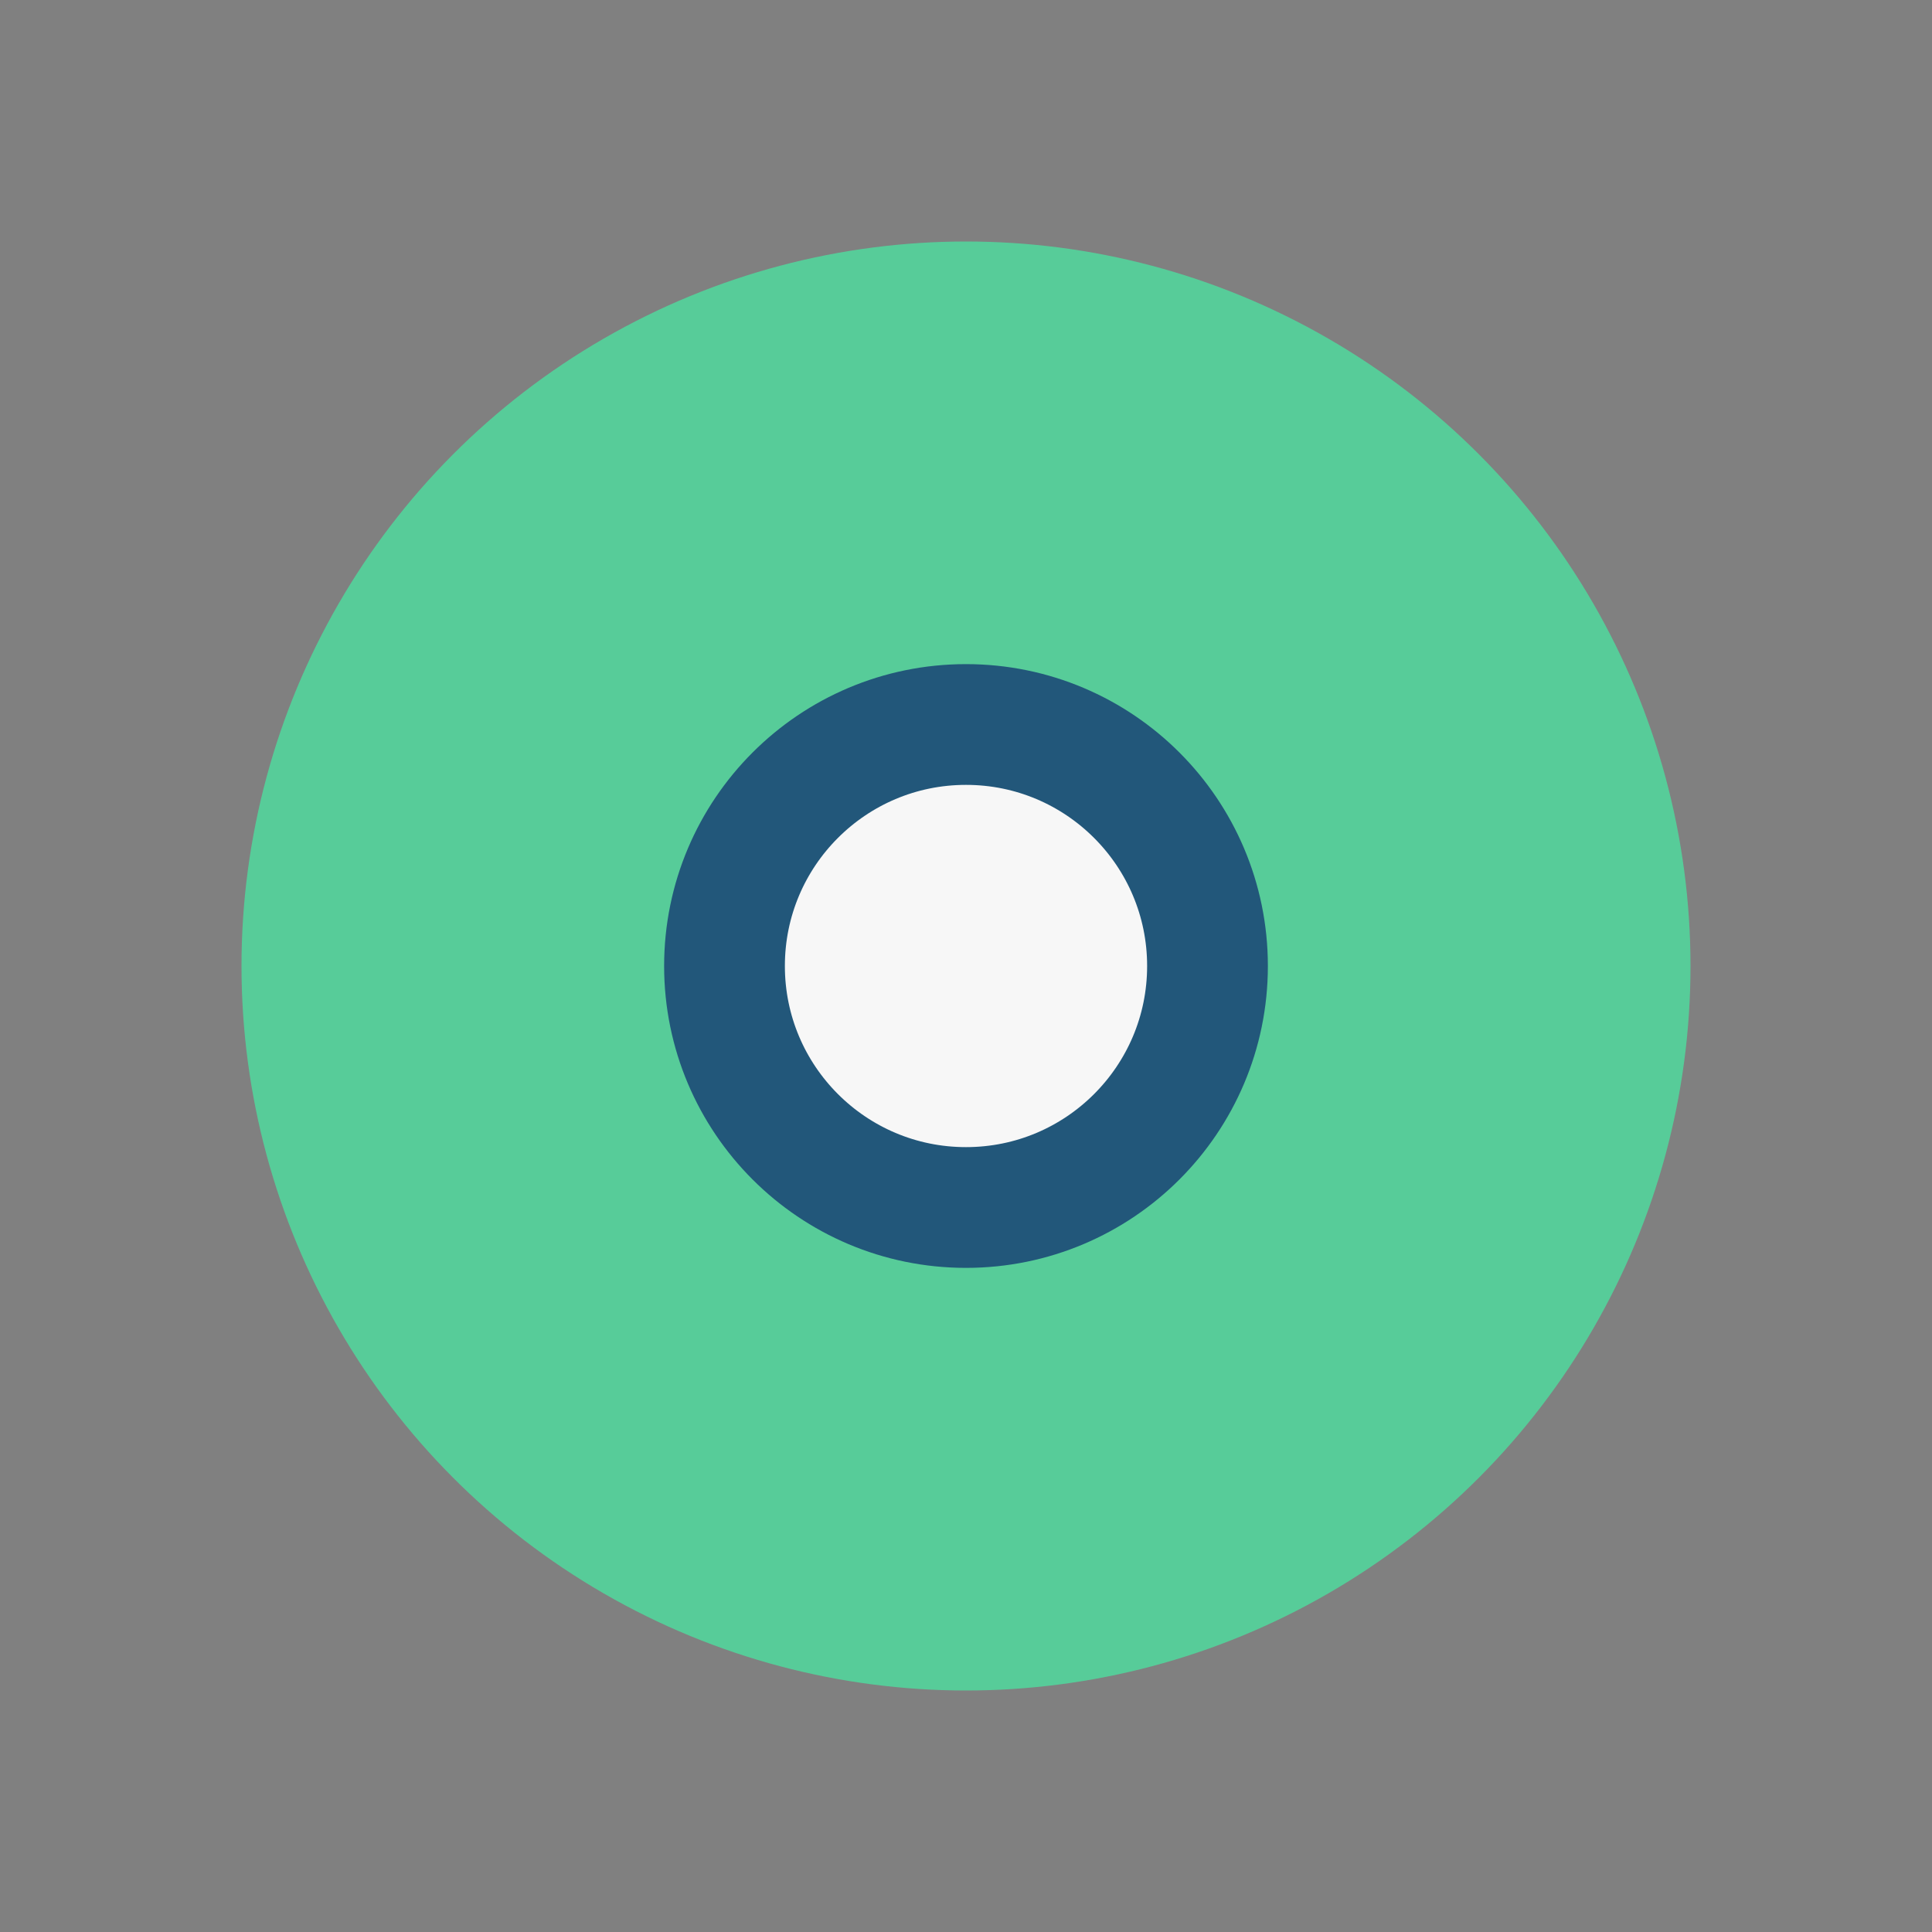
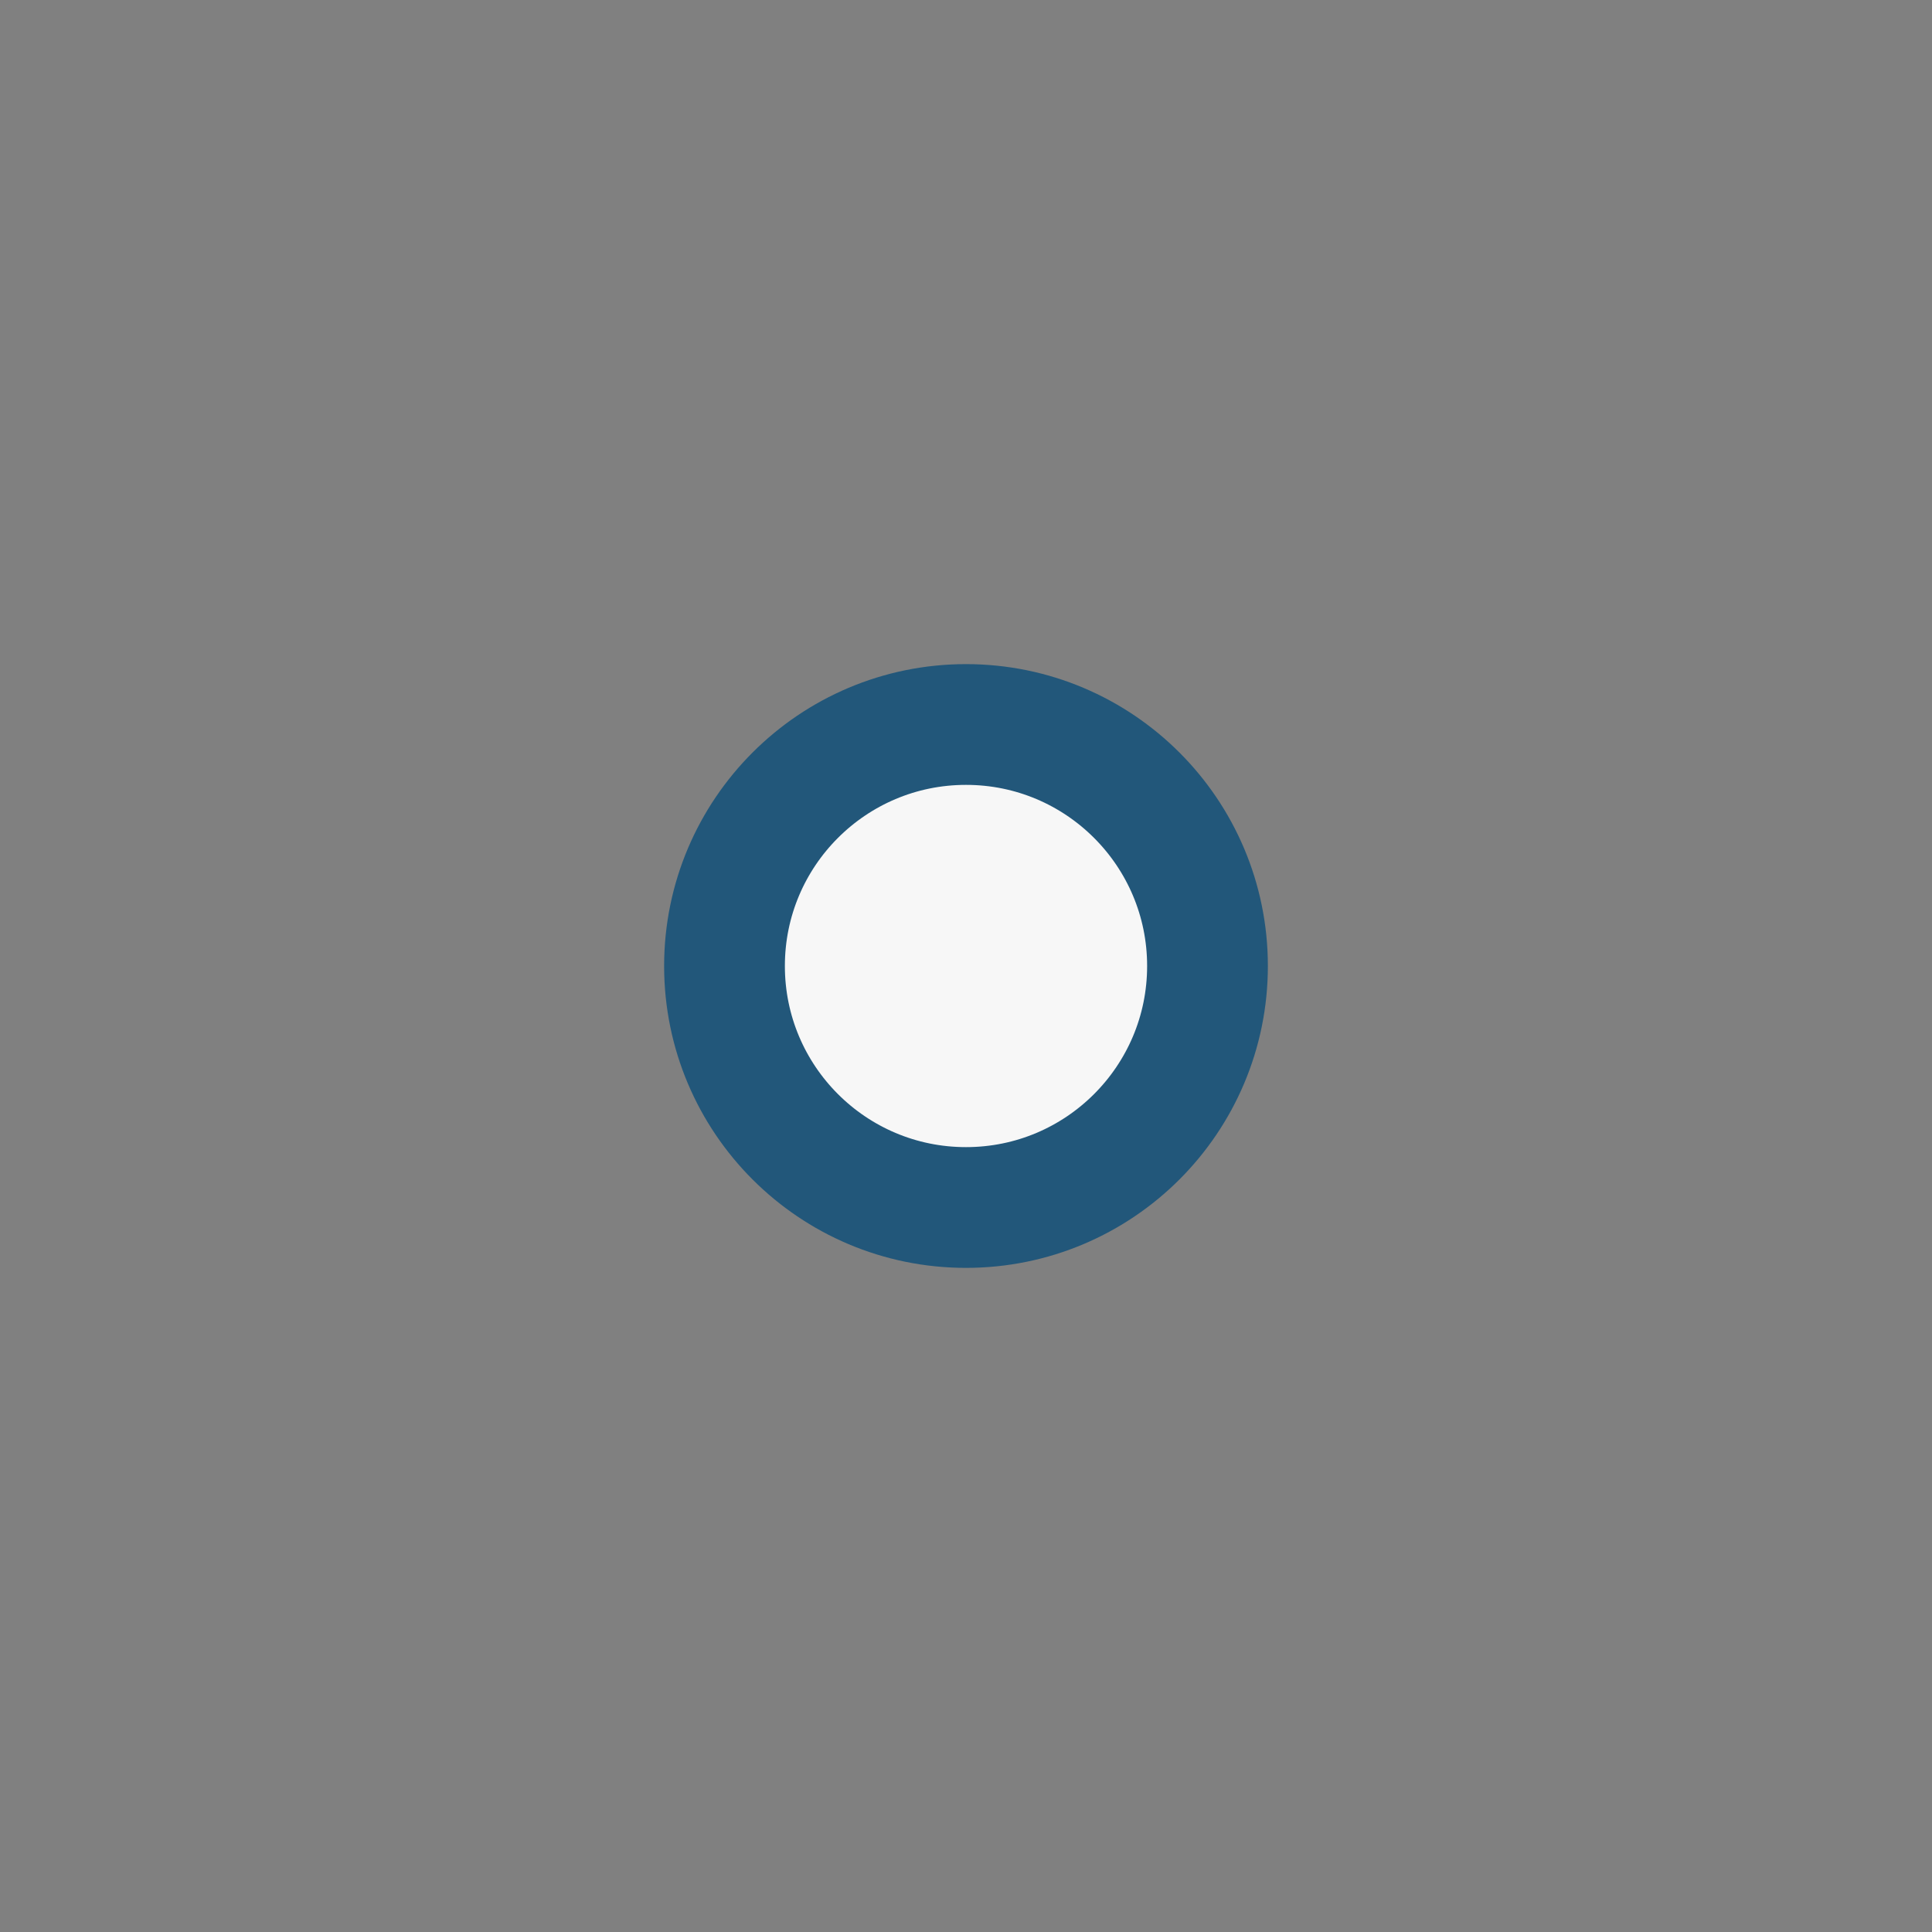
<svg xmlns="http://www.w3.org/2000/svg" width="32" height="32" viewBox="0 0 32 32">
  <rect x="0" y="0" width="32" height="32" fill="#808080" stroke="none" />
-   <circle cx="16" cy="16" r="12" fill="#57CC99" />
  <circle cx="16" cy="16" r="4" fill="#F7F7F7" stroke="#22577A" stroke-width="2" />
</svg>